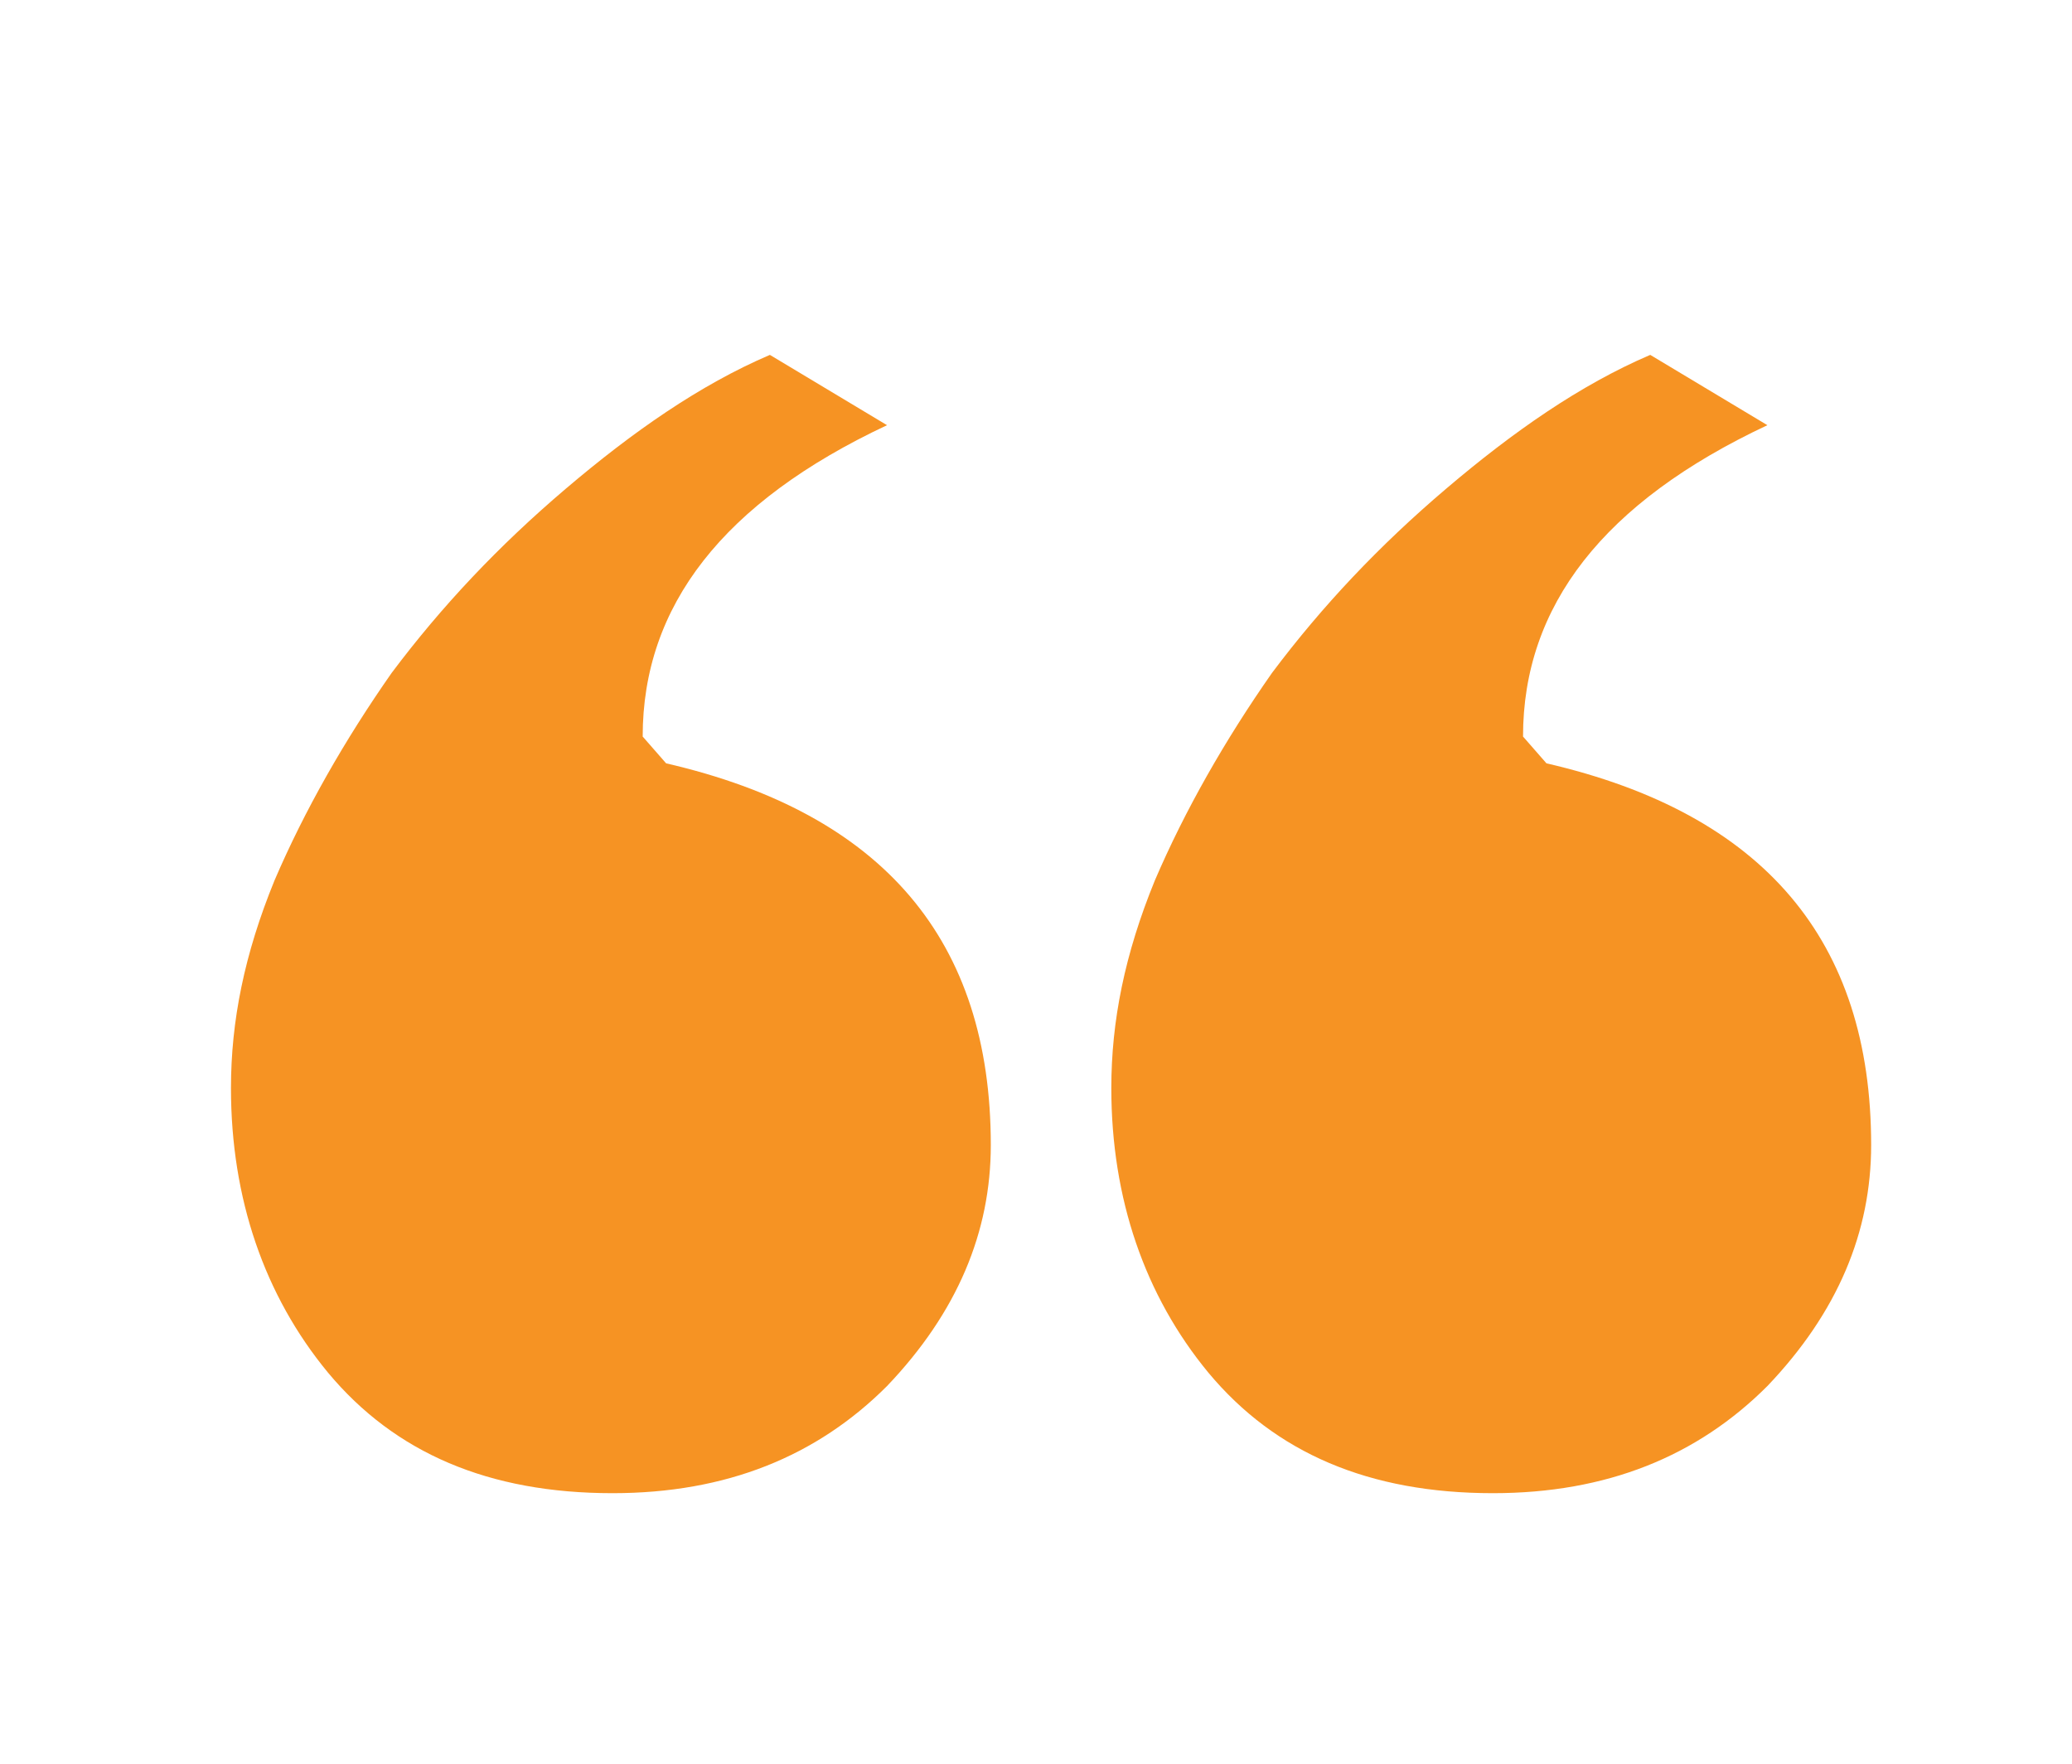
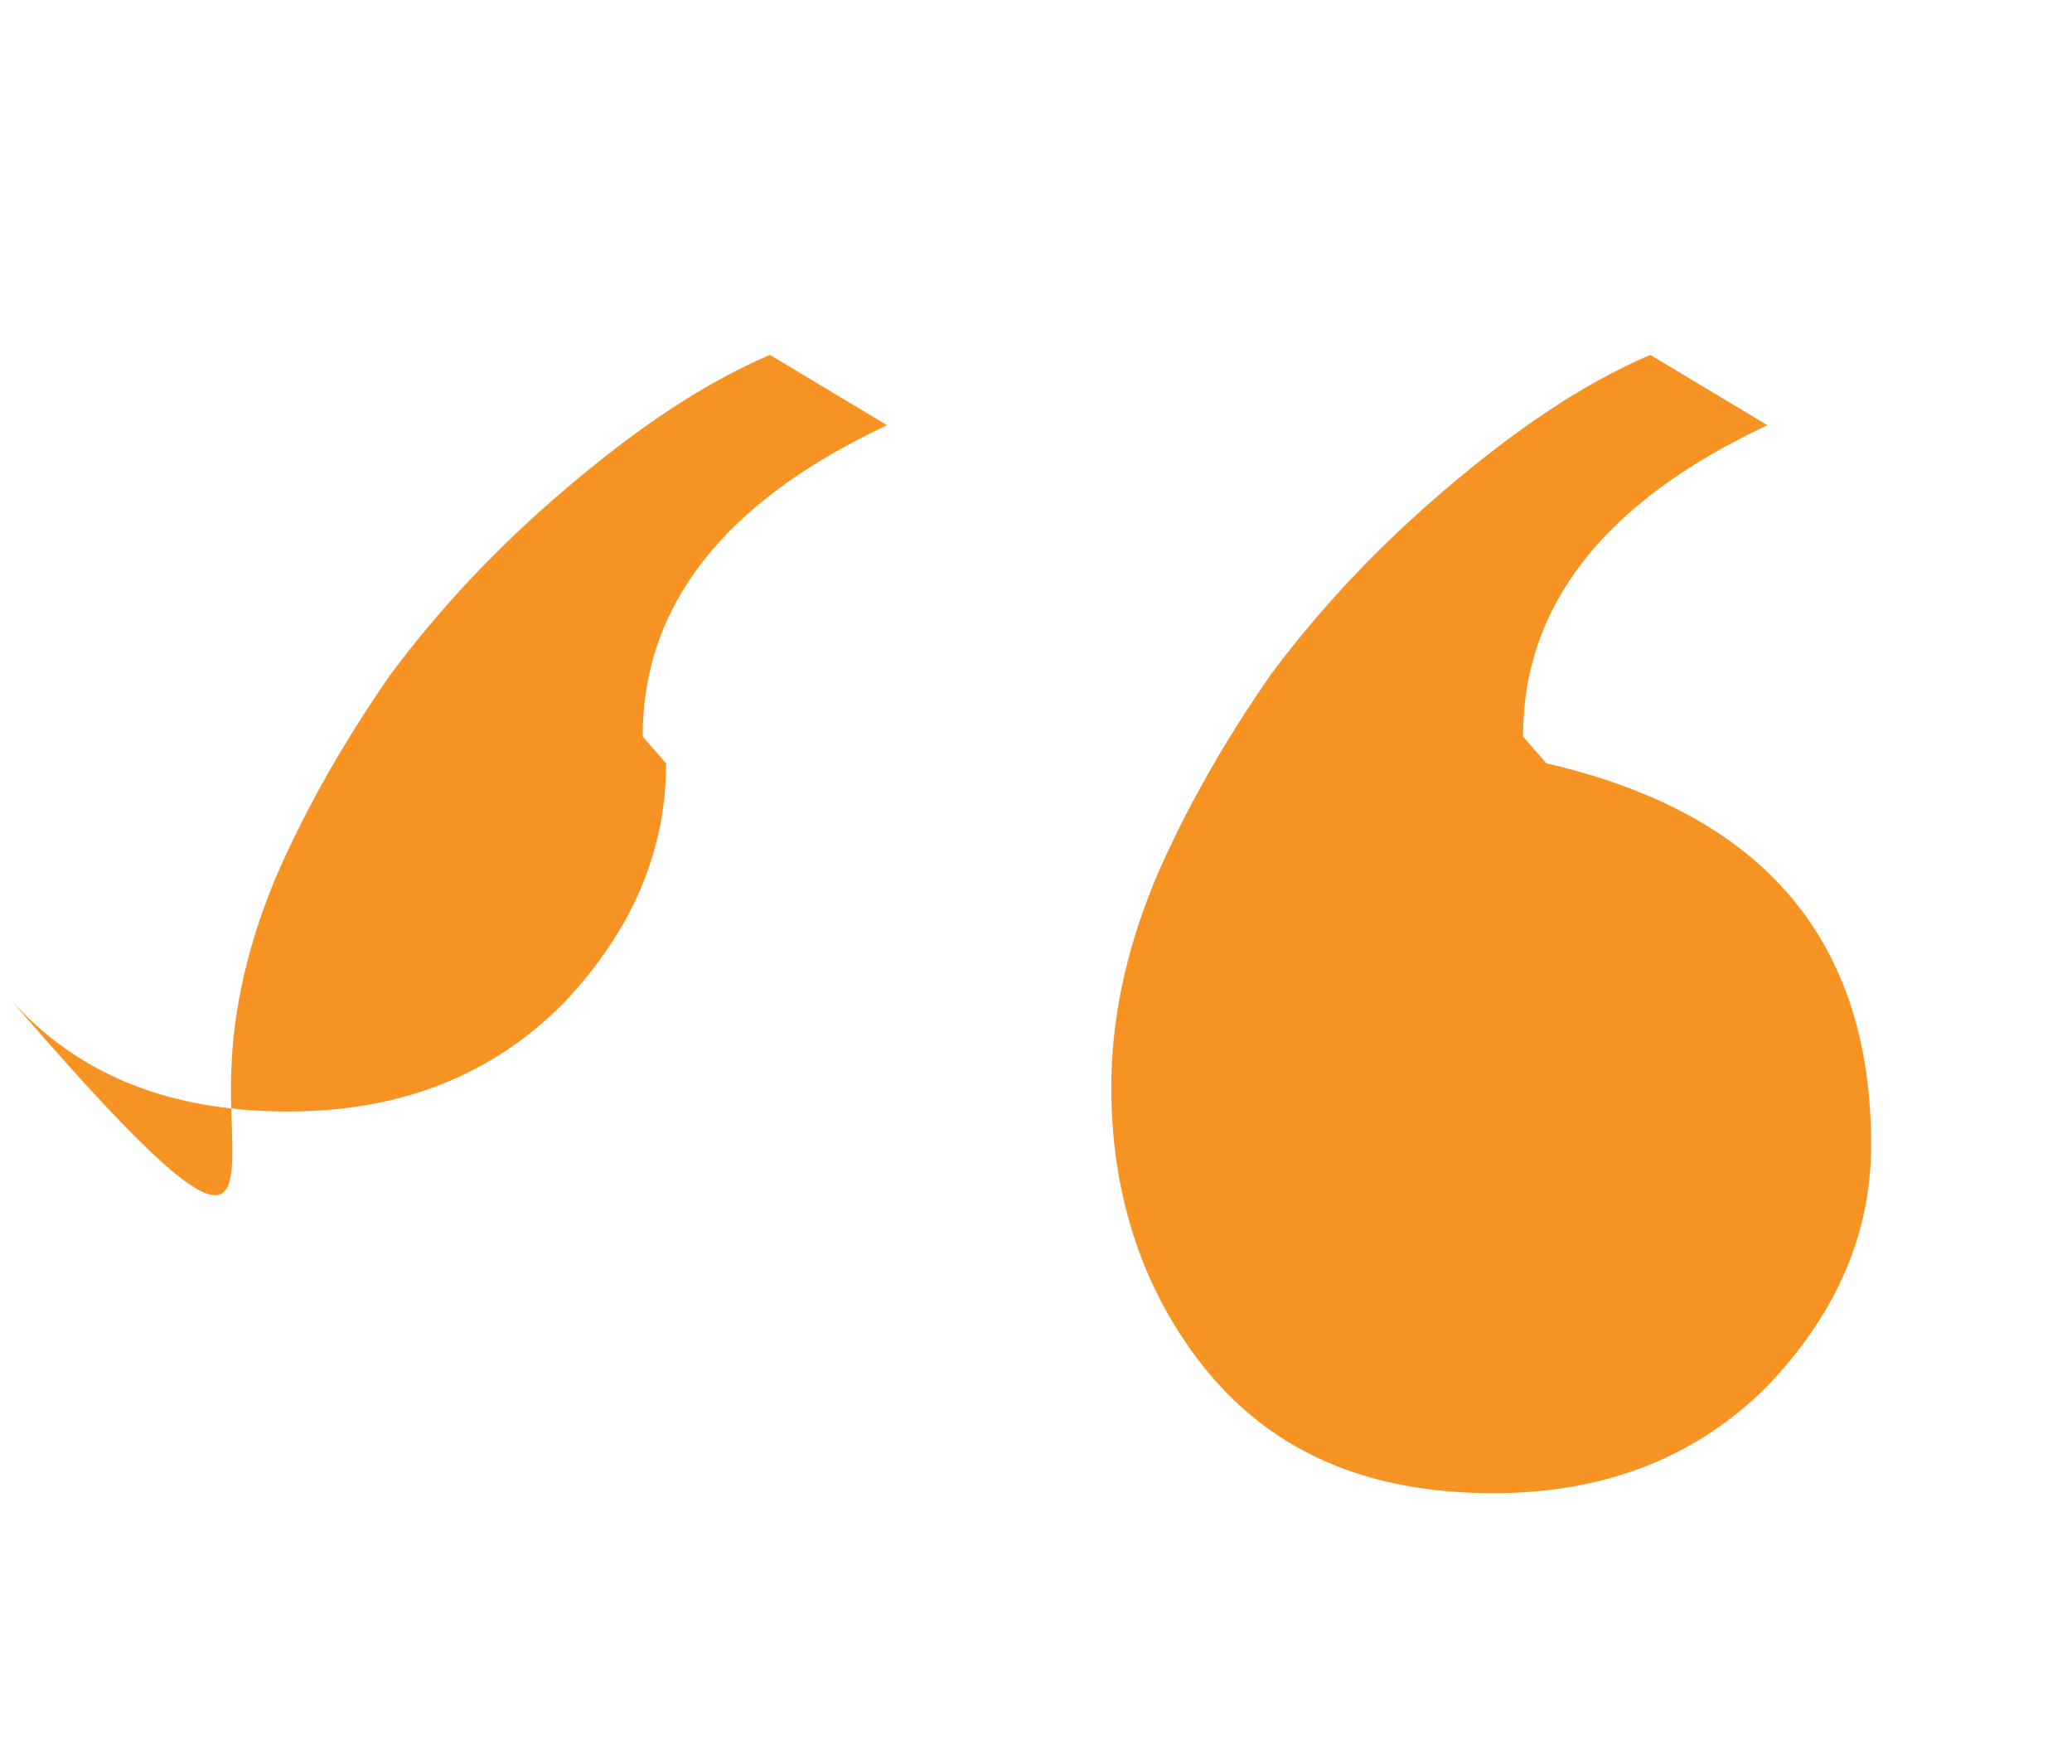
<svg xmlns="http://www.w3.org/2000/svg" version="1.1" id="Layer_1" x="0px" y="0px" viewBox="0 0 61.9 52.7" xml:space="preserve">
-   <path fill="#F69323" d="M33.2,32.5c0-2,0.4-4,1.3-6.2c0.9-2.1,2.1-4.2,3.5-6.2c1.5-2,3.2-3.8,5.2-5.5c2-1.7,4-3.1,6.1-4l3.5,2.1 c-4.9,2.3-7.3,5.4-7.3,9.3l0.7,0.8c6.5,1.5,9.7,5.3,9.7,11.4c0,2.6-1,5-3.1,7.2c-2.1,2.1-4.8,3.2-8.2,3.2c-3.7,0-6.5-1.2-8.5-3.6 C34.2,38.7,33.2,35.8,33.2,32.5 M6.9,32.5c0-2,0.4-4,1.3-6.2c0.9-2.1,2.1-4.2,3.5-6.2c1.5-2,3.2-3.8,5.2-5.5c2-1.7,4-3.1,6.1-4 l3.5,2.1c-4.9,2.3-7.3,5.4-7.3,9.3l0.7,0.8c6.5,1.5,9.7,5.3,9.7,11.4c0,2.6-1,5-3.1,7.2c-2.1,2.1-4.8,3.2-8.2,3.2 c-3.7,0-6.5-1.2-8.5-3.6C7.9,38.7,6.9,35.8,6.9,32.5" />
+   <path fill="#F69323" d="M33.2,32.5c0-2,0.4-4,1.3-6.2c0.9-2.1,2.1-4.2,3.5-6.2c1.5-2,3.2-3.8,5.2-5.5c2-1.7,4-3.1,6.1-4l3.5,2.1 c-4.9,2.3-7.3,5.4-7.3,9.3l0.7,0.8c6.5,1.5,9.7,5.3,9.7,11.4c0,2.6-1,5-3.1,7.2c-2.1,2.1-4.8,3.2-8.2,3.2c-3.7,0-6.5-1.2-8.5-3.6 C34.2,38.7,33.2,35.8,33.2,32.5 M6.9,32.5c0-2,0.4-4,1.3-6.2c0.9-2.1,2.1-4.2,3.5-6.2c1.5-2,3.2-3.8,5.2-5.5c2-1.7,4-3.1,6.1-4 l3.5,2.1c-4.9,2.3-7.3,5.4-7.3,9.3l0.7,0.8c0,2.6-1,5-3.1,7.2c-2.1,2.1-4.8,3.2-8.2,3.2 c-3.7,0-6.5-1.2-8.5-3.6C7.9,38.7,6.9,35.8,6.9,32.5" />
</svg>